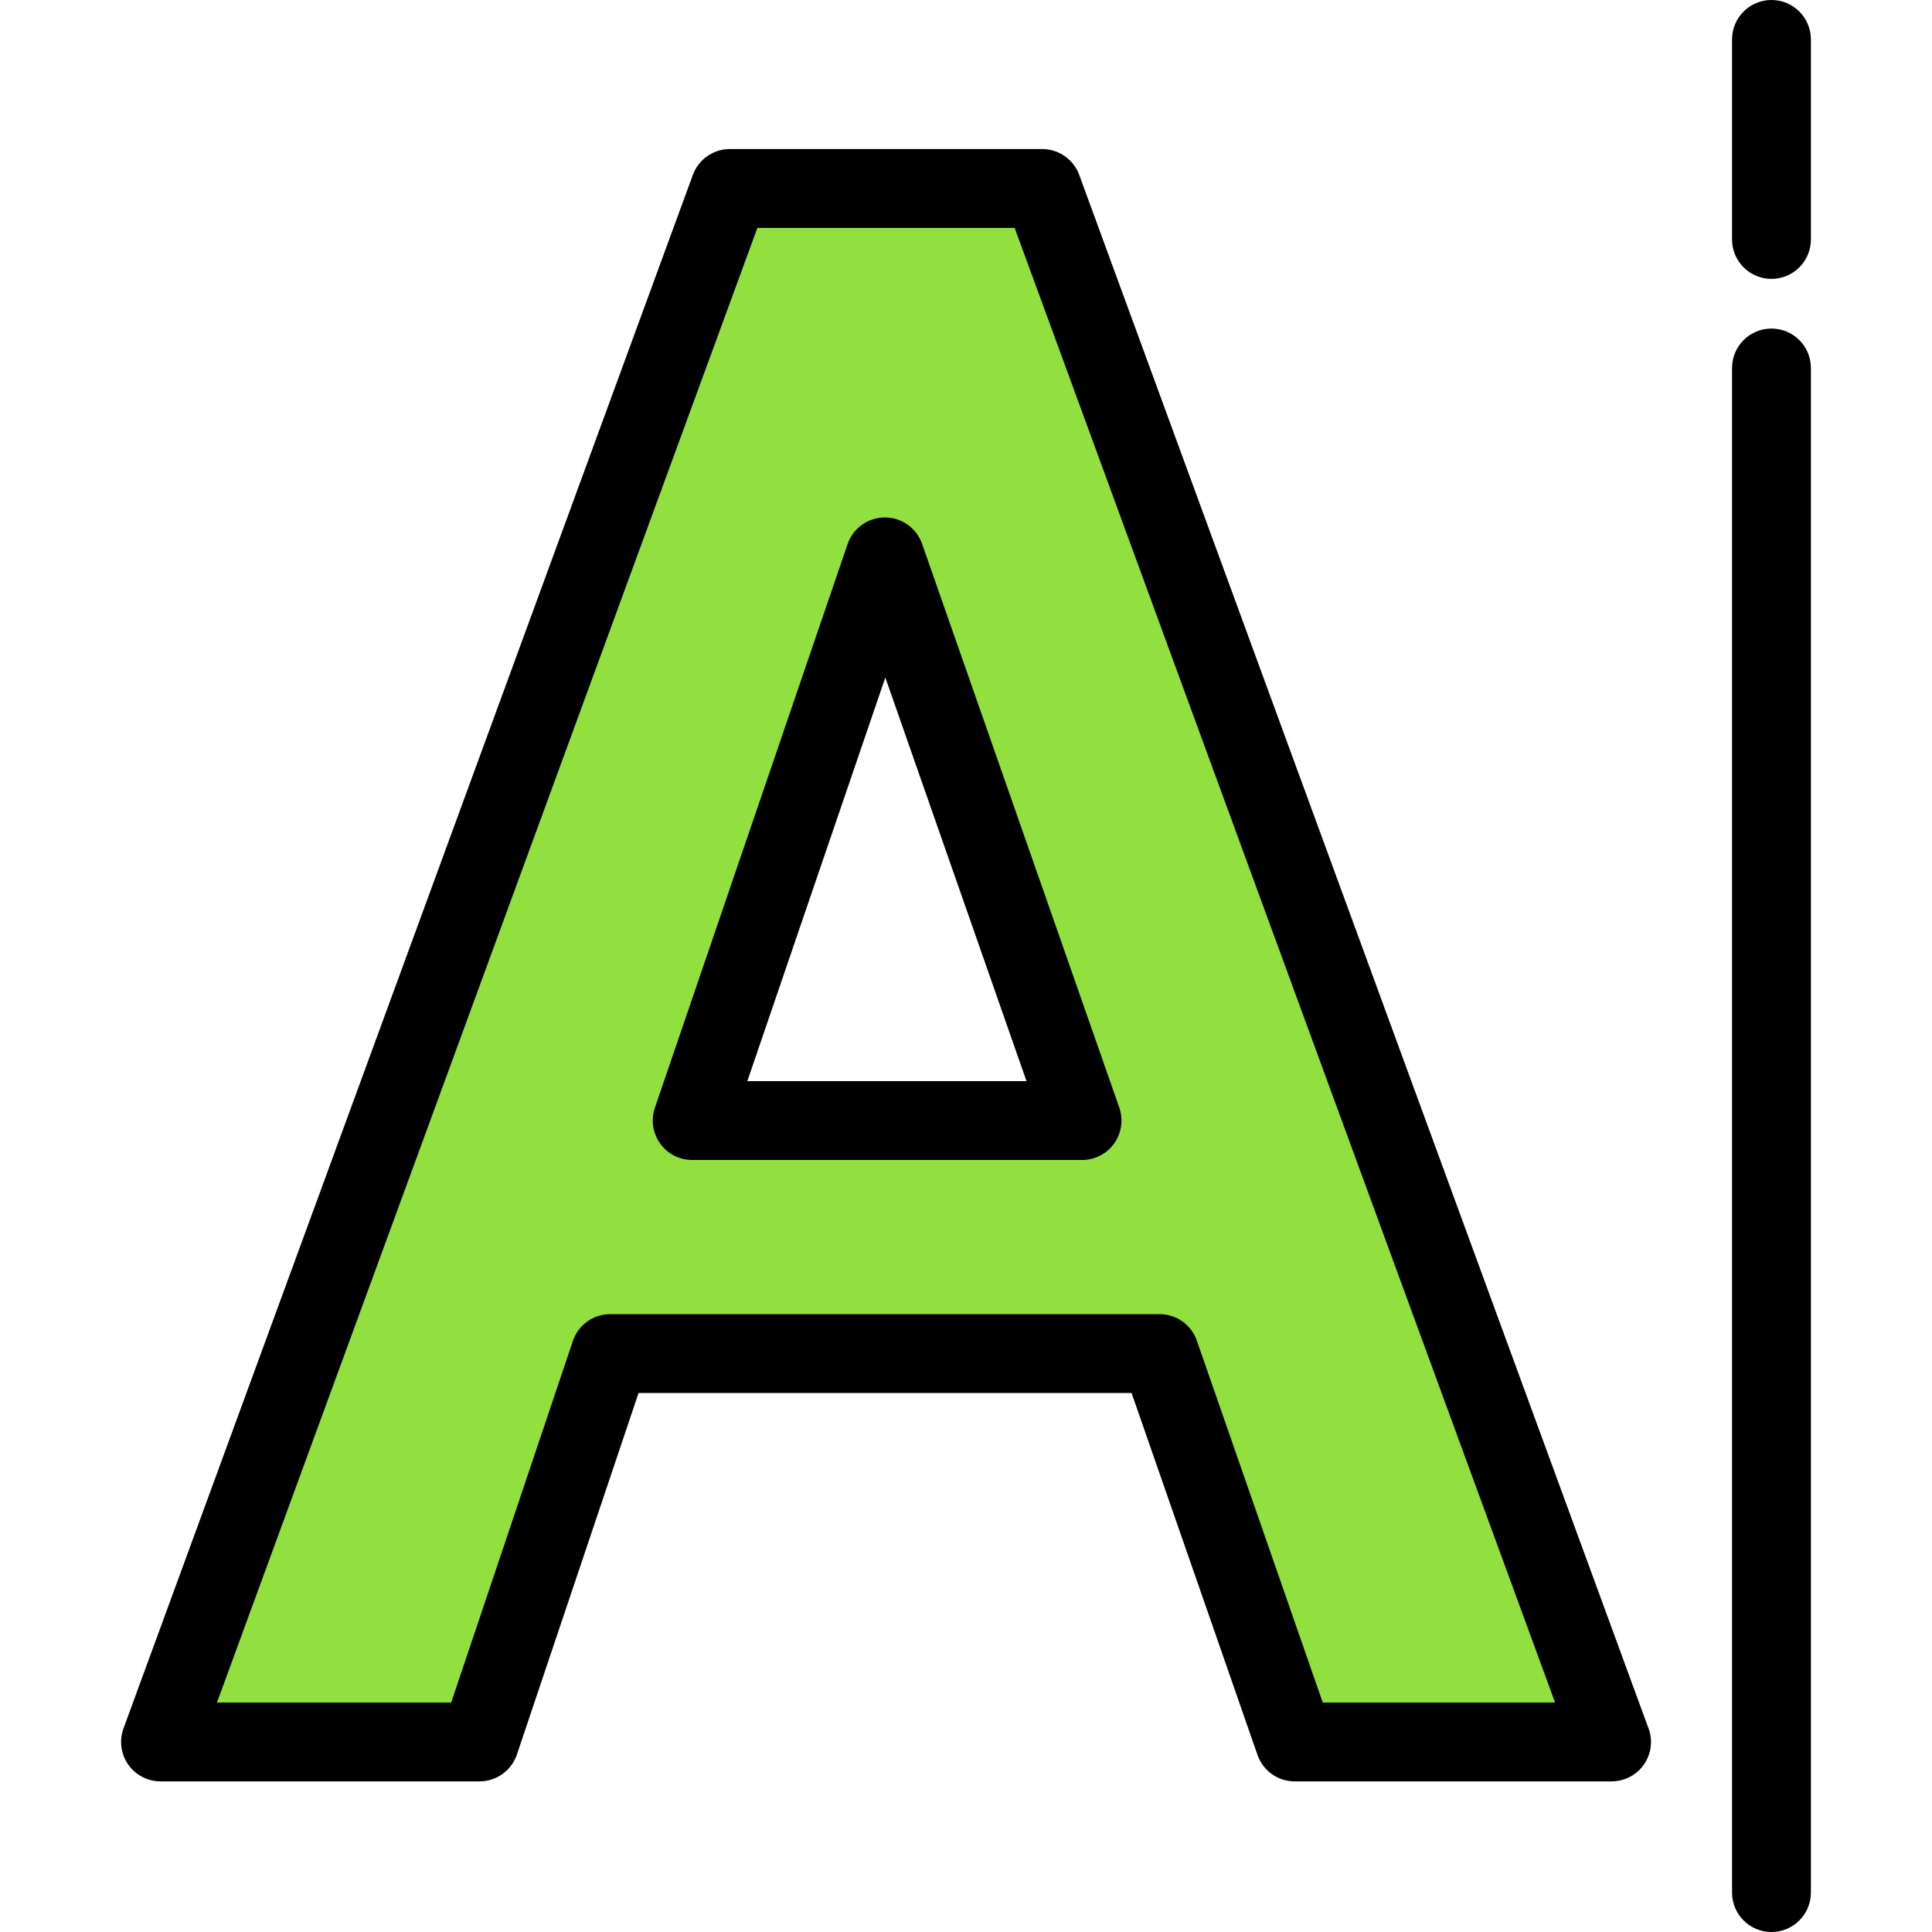
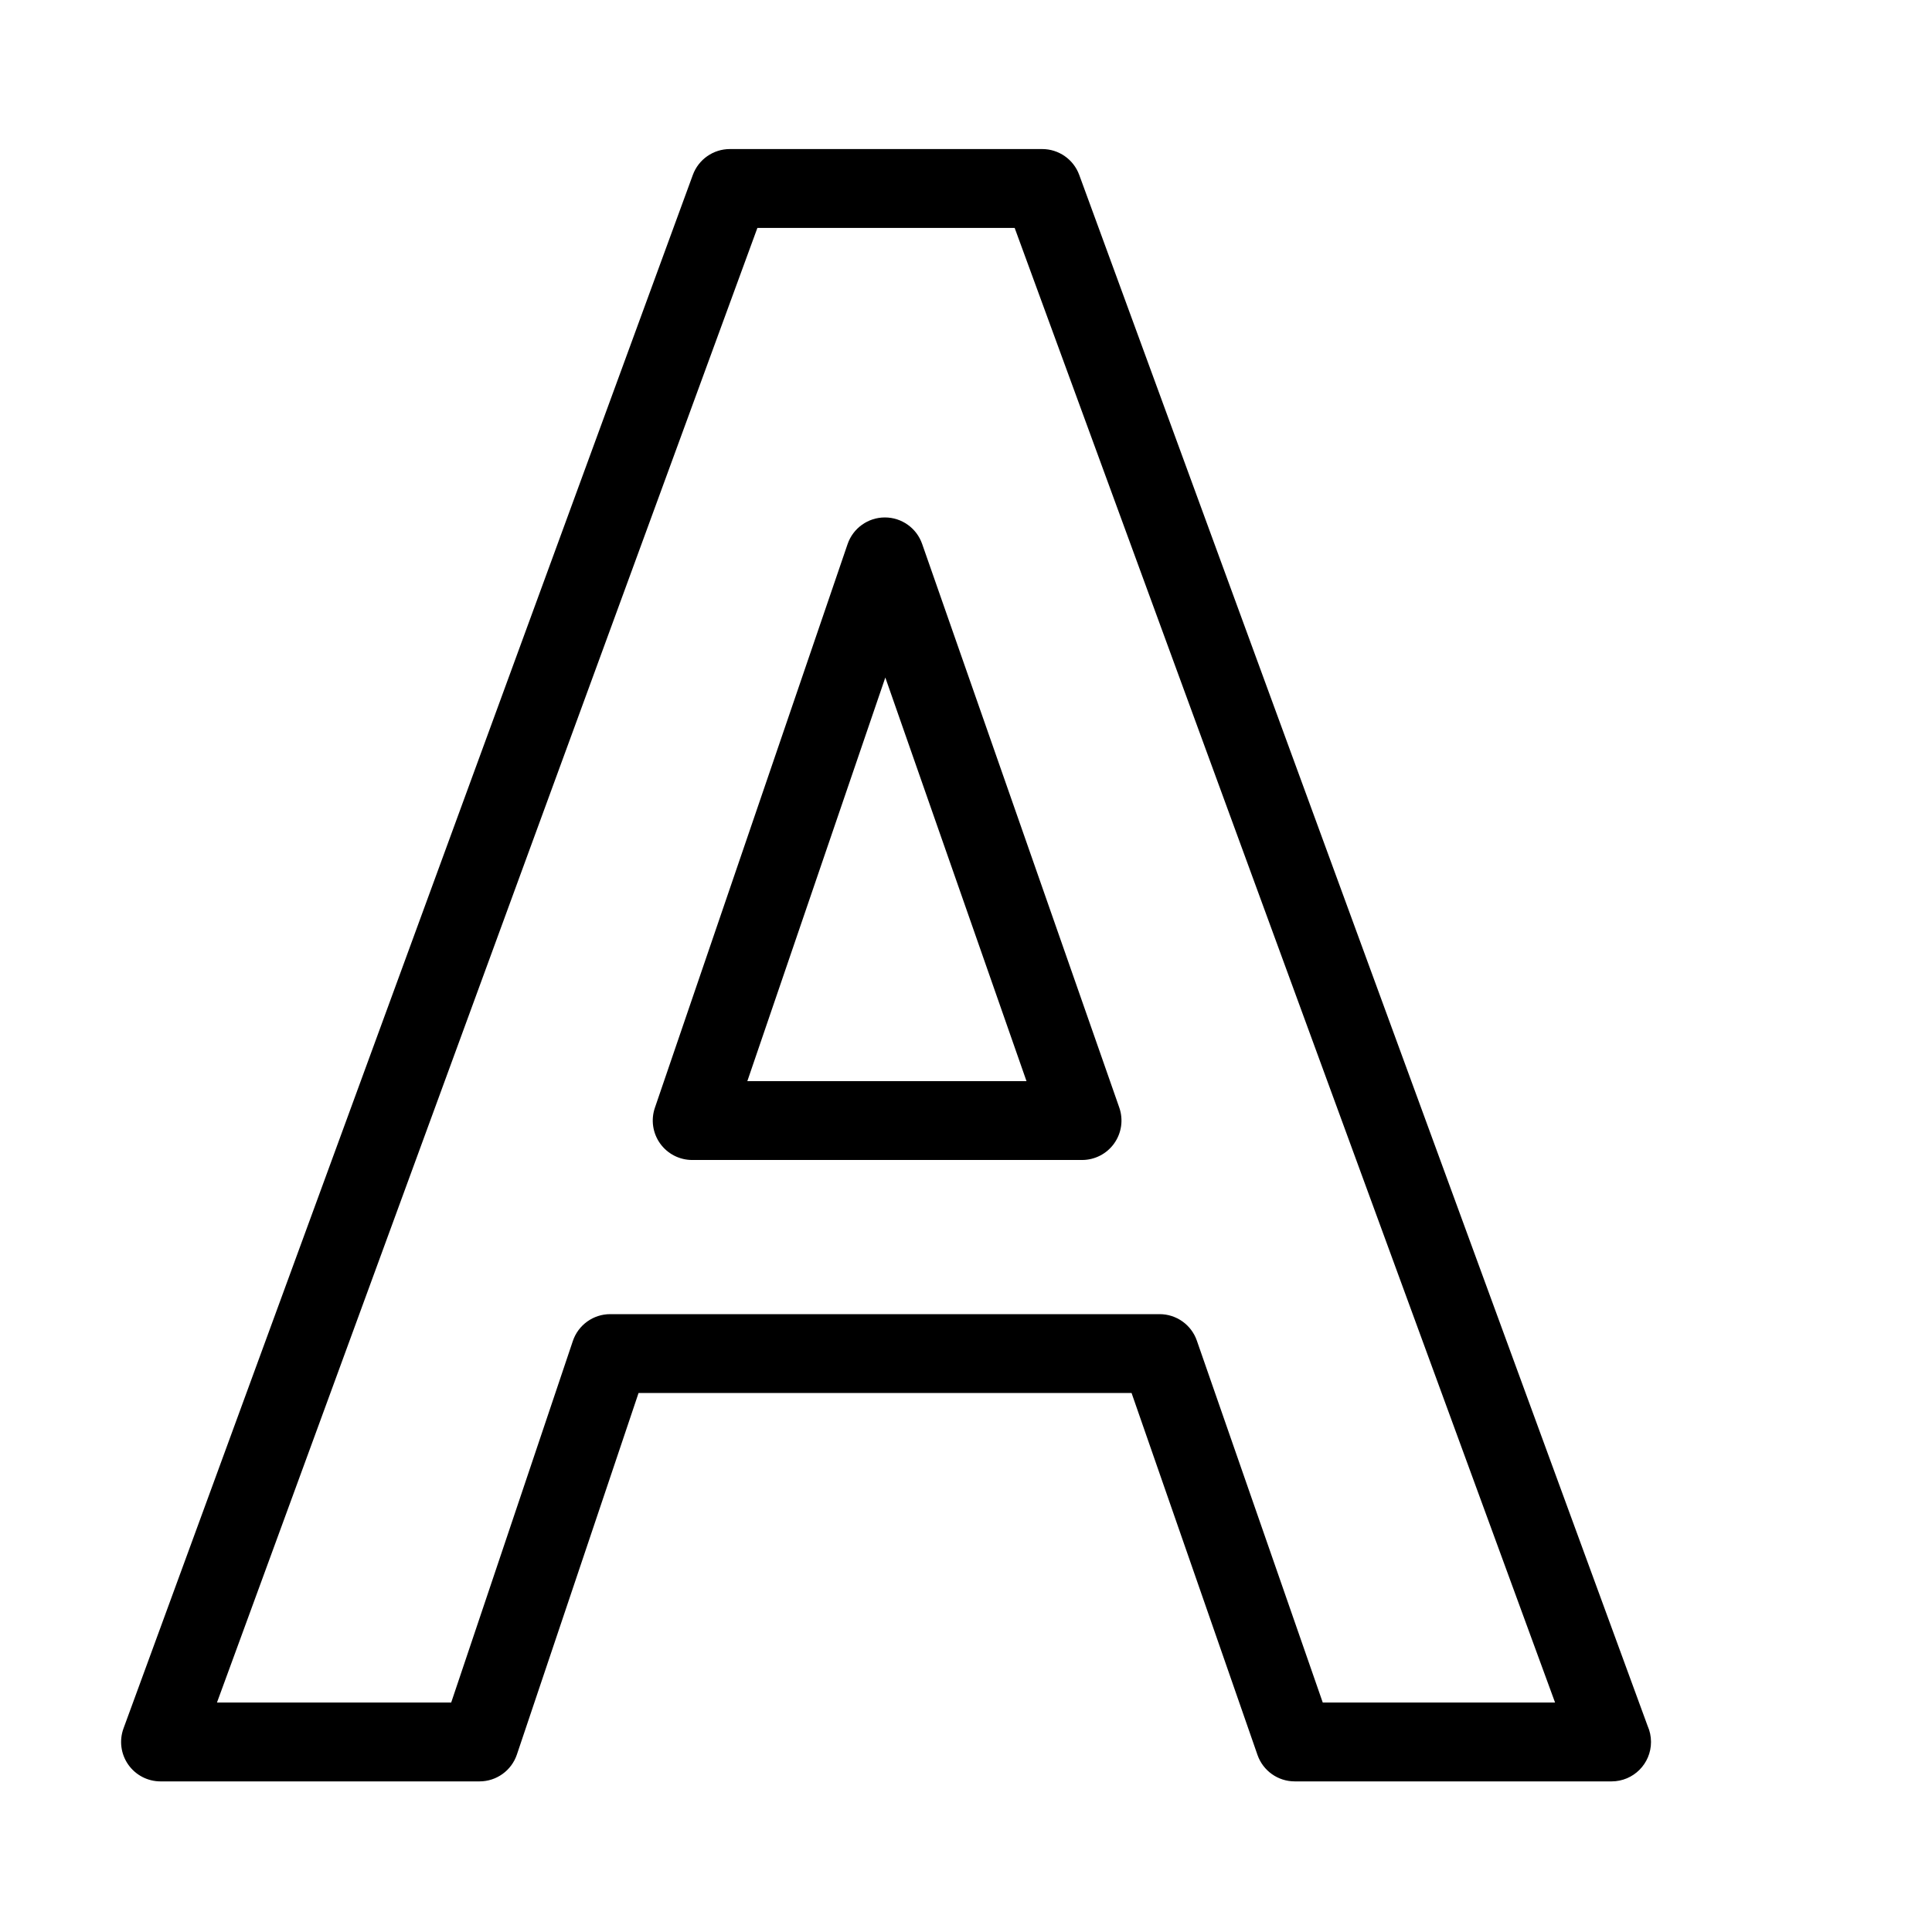
<svg xmlns="http://www.w3.org/2000/svg" height="800px" width="800px" version="1.1" id="Layer_1" viewBox="0 0 512 512" xml:space="preserve">
-   <path style="fill:#92E03F;" d="M307.307,358.711H161.714l-34.634,102.926H42.542L193.42,49.947h82.775l150.871,411.69h-83.949  L307.307,358.711z M183.438,296.96h103.318l-52.249-149.383L183.438,296.96z" />
  <path d="M427.085,472.086c-0.007,0-0.015-0.001-0.021,0h-83.949c-4.447,0-8.407-2.815-9.869-7.015l-33.369-95.91H169.222  l-32.24,95.809c-1.43,4.252-5.417,7.117-9.904,7.117H42.542c-3.414,0-6.611-1.668-8.566-4.465c-1.955-2.798-2.419-6.375-1.244-9.579  l150.878-411.69c1.509-4.117,5.426-6.853,9.811-6.853h82.775c4.384,0,8.303,2.737,9.811,6.853L436.644,457.41  c0.573,1.293,0.891,2.723,0.891,4.228C437.534,467.408,432.856,472.086,427.085,472.086z M350.543,451.188h61.563L268.894,60.396  h-68.176L57.5,451.188h62.07l32.24-95.809c1.43-4.252,5.417-7.117,9.904-7.117h145.593c4.447,0,8.407,2.815,9.869,7.015  L350.543,451.188z M286.757,307.409H183.438c-3.373,0-6.538-1.628-8.5-4.372c-1.962-2.744-2.478-6.266-1.388-9.457l51.069-149.383  c1.441-4.215,5.396-7.053,9.85-7.069c0.013,0,0.025,0,0.038,0c4.44,0,8.396,2.807,9.863,6.999l52.249,149.383  c1.118,3.196,0.618,6.735-1.342,9.497C293.318,305.768,290.142,307.409,286.757,307.409z M198.052,286.511h73.979l-37.412-106.962  L198.052,286.511z" />
-   <path d="M469.458,512c-5.771,0-10.449-4.678-10.449-10.449V97.523c0-5.771,4.678-10.449,10.449-10.449  c5.771,0,10.449,4.678,10.449,10.449v404.028C479.907,507.322,475.229,512,469.458,512z" />
-   <path d="M469.458,73.906c-5.771,0-10.449-4.678-10.449-10.449V10.449C459.009,4.678,463.687,0,469.458,0  c5.771,0,10.449,4.678,10.449,10.449v53.008C479.907,69.228,475.229,73.906,469.458,73.906z" />
</svg>